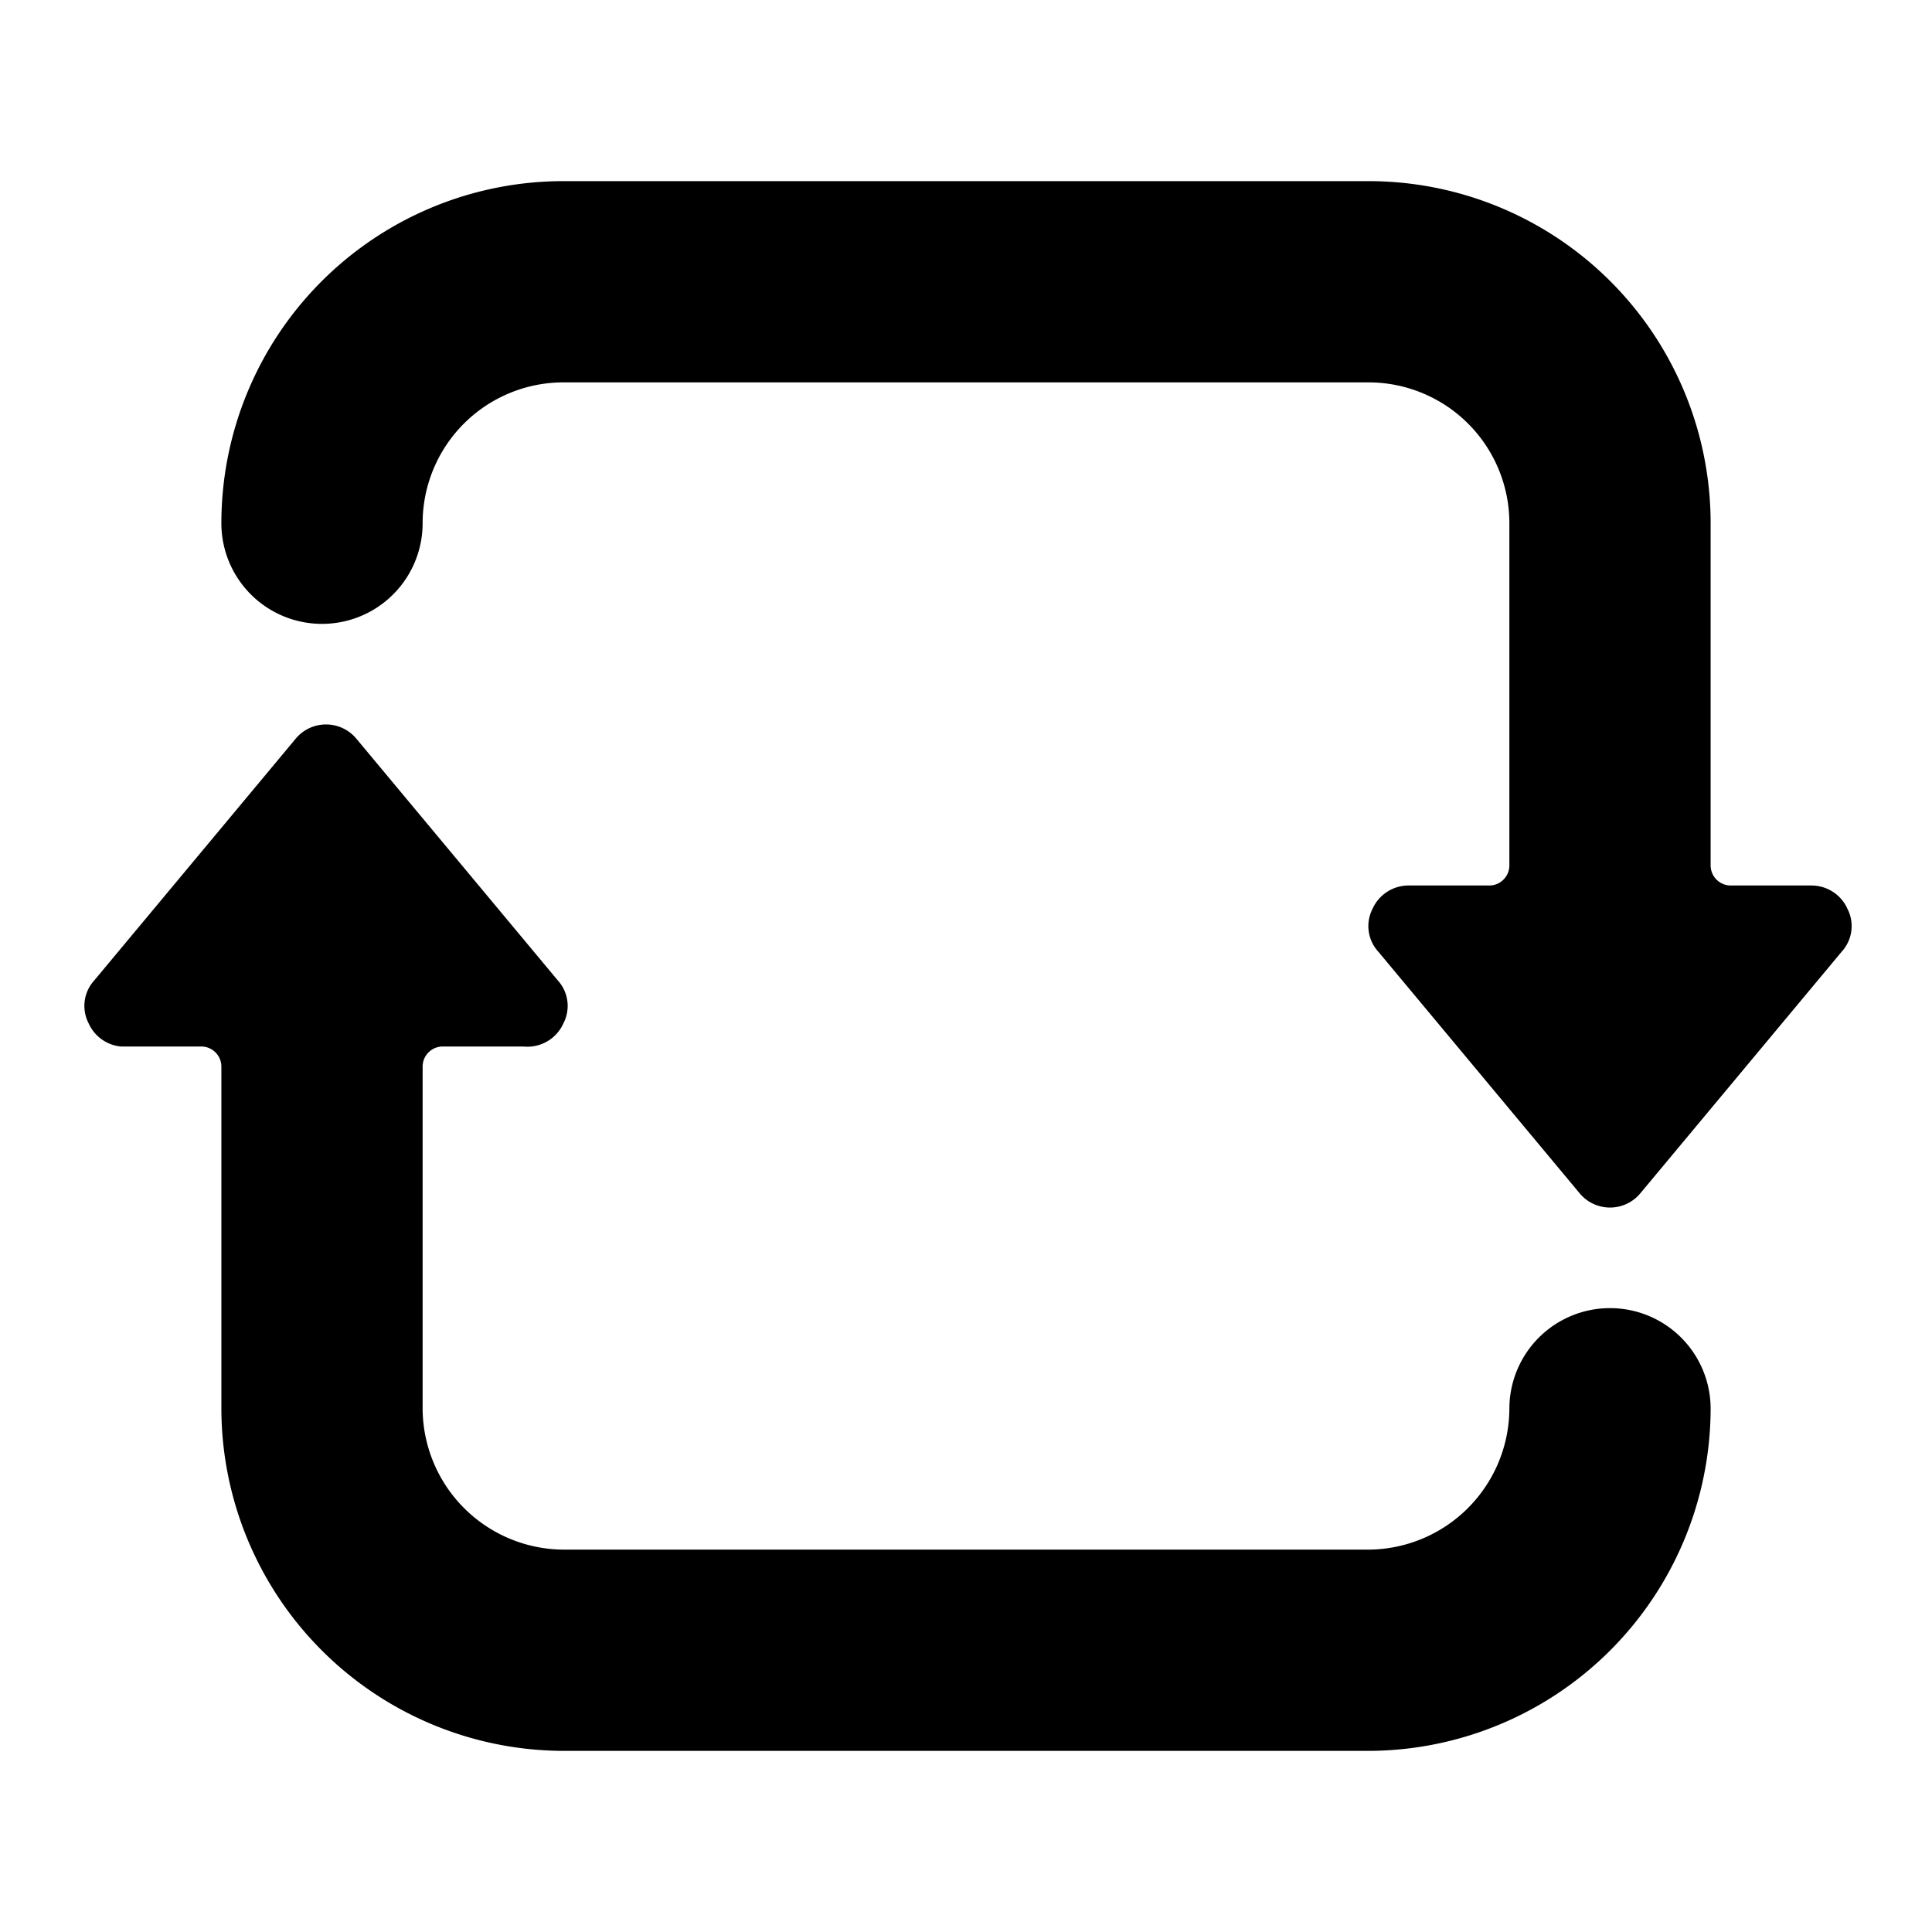
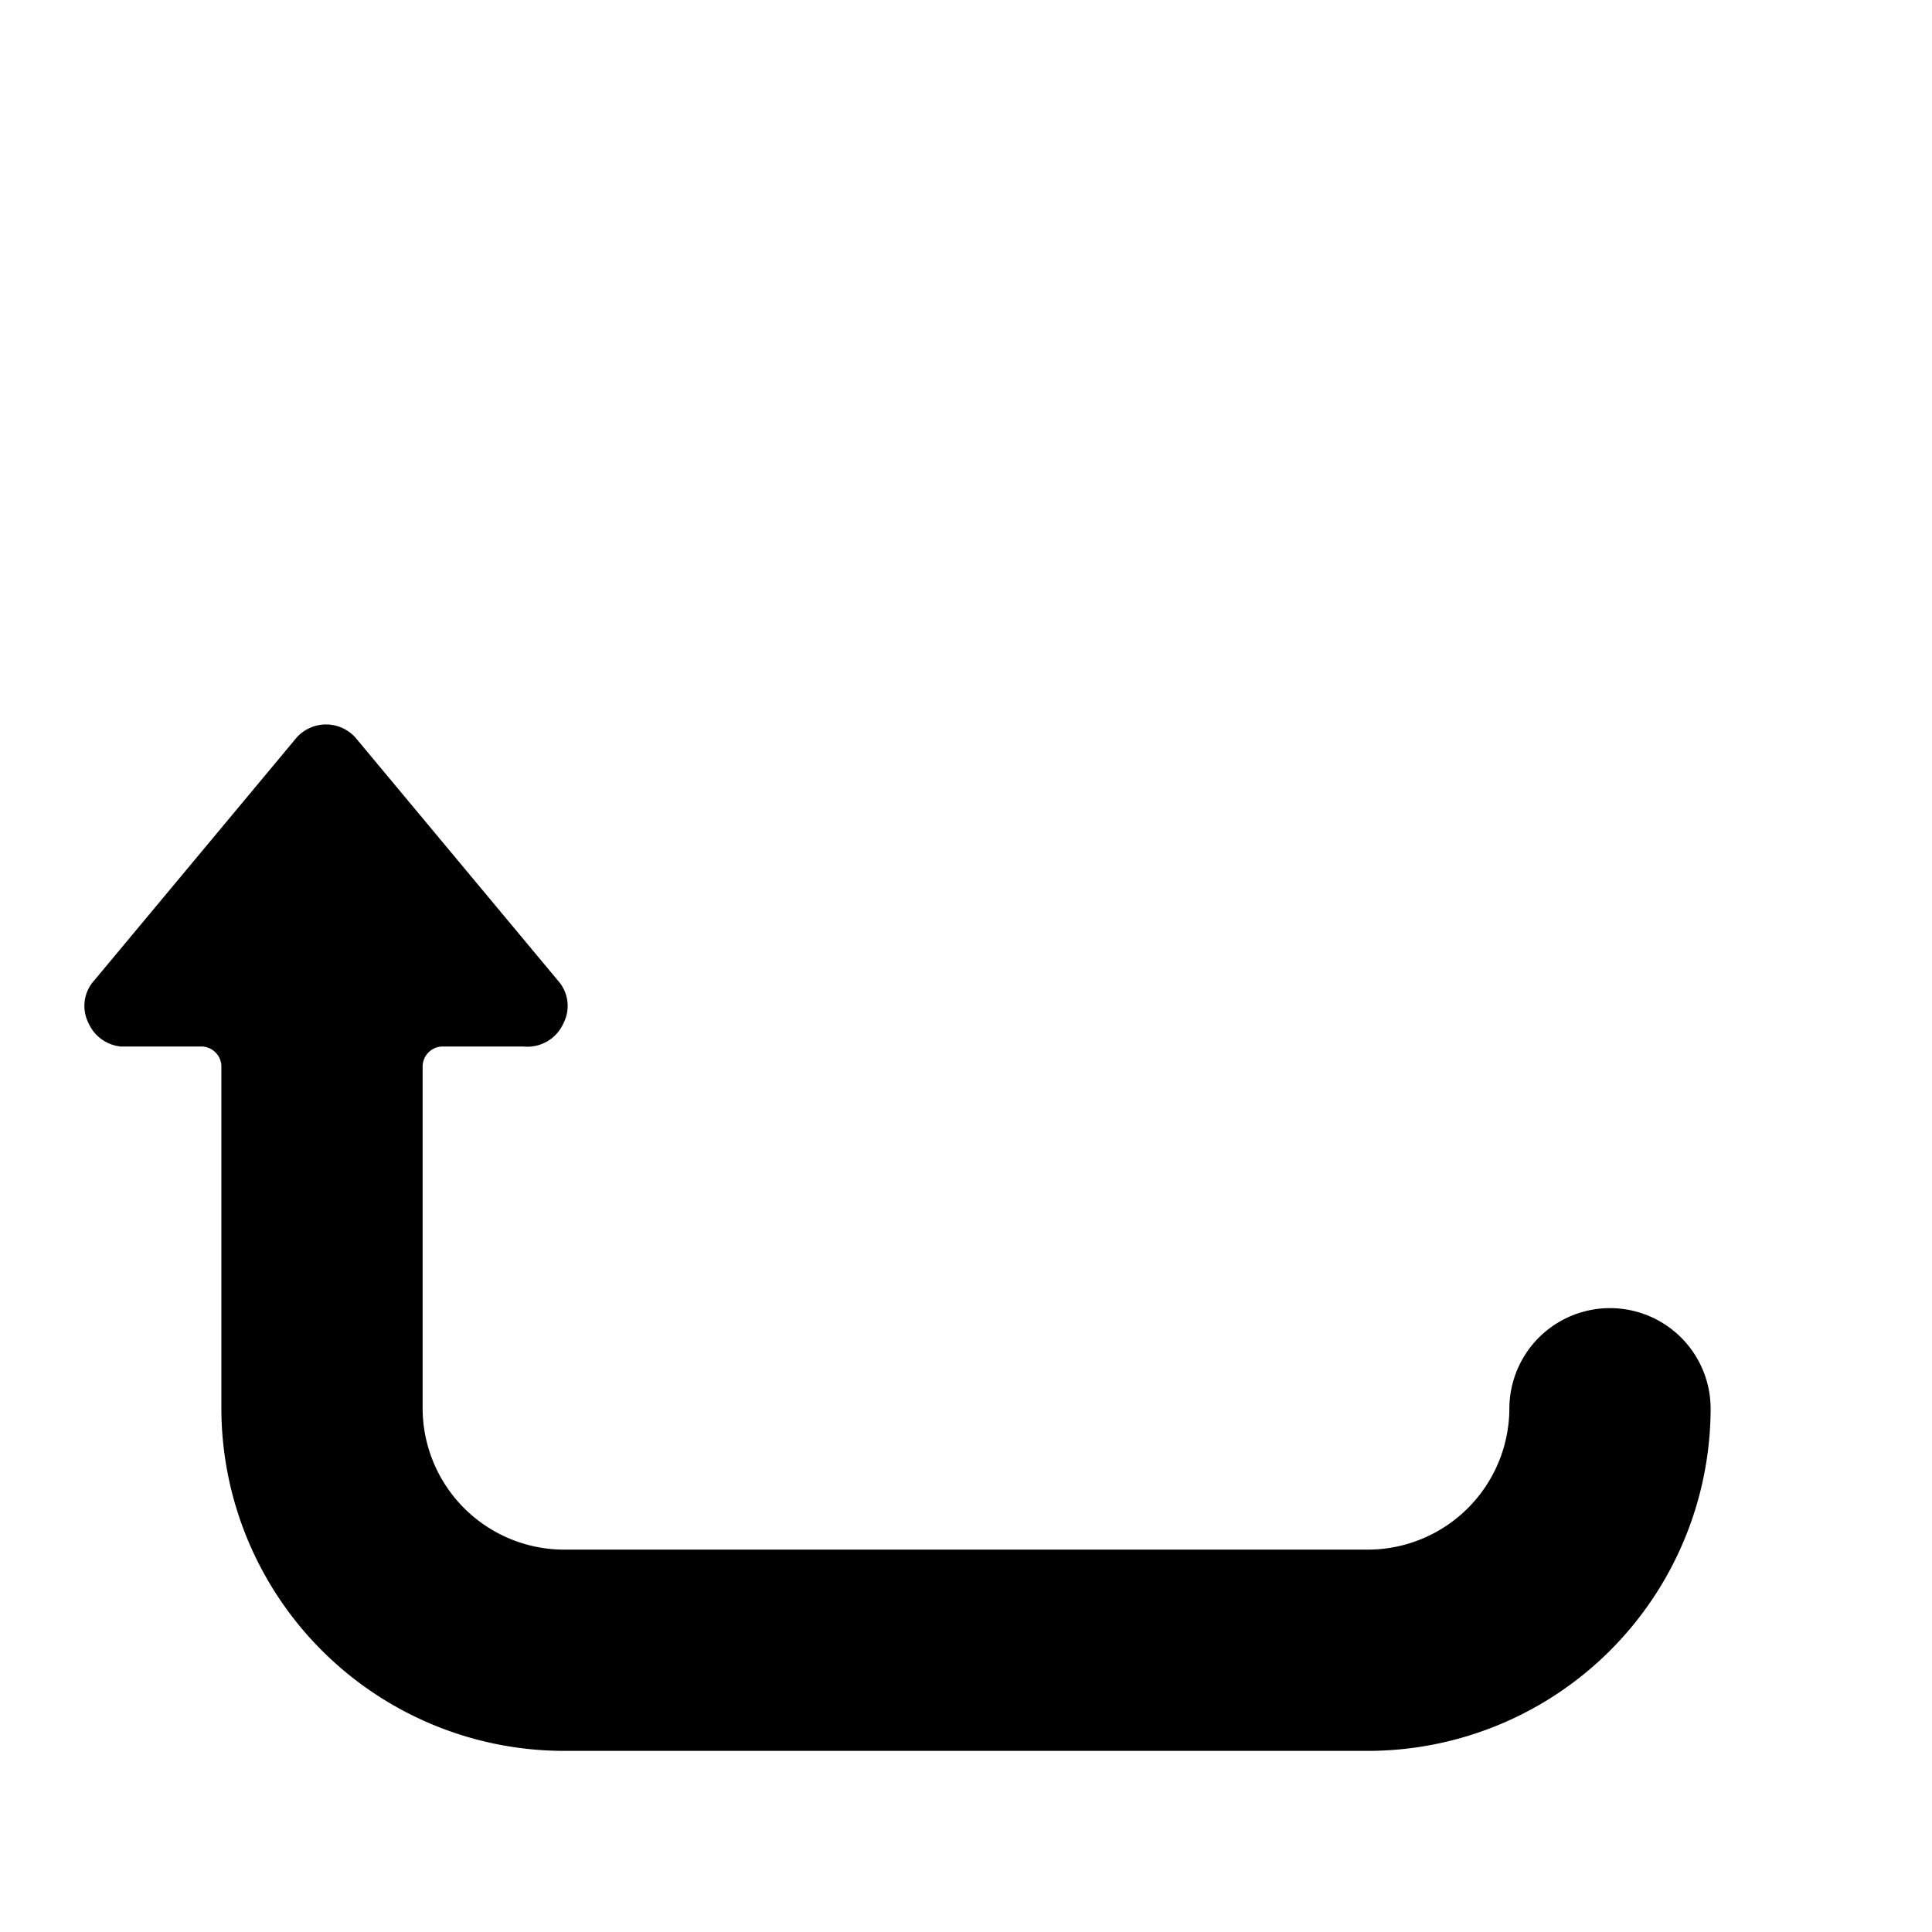
<svg xmlns="http://www.w3.org/2000/svg" viewBox="0 0 24 24">
  <g>
    <path d="M7 21.75h10a4.26 4.26 0 0 0 4.25 -4.25 1.25 1.25 0 0 0 -2.5 0A1.76 1.76 0 0 1 17 19.25H7a1.76 1.76 0 0 1 -1.75 -1.75v-4.25A0.25 0.25 0 0 1 5.5 13h1a0.49 0.49 0 0 0 0.5 -0.29 0.47 0.47 0 0 0 -0.07 -0.53l-2.5 -3a0.49 0.49 0 0 0 -0.76 0l-2.5 3a0.47 0.47 0 0 0 -0.07 0.53 0.49 0.49 0 0 0 0.4 0.29h1a0.25 0.25 0 0 1 0.25 0.25v4.25A4.26 4.26 0 0 0 7 21.75Z" fill="#000000" stroke-width="1" />
-     <path d="M22.88 11.82a0.47 0.47 0 0 0 0.07 -0.53 0.49 0.49 0 0 0 -0.45 -0.29h-1a0.25 0.25 0 0 1 -0.25 -0.25V6.5A4.25 4.25 0 0 0 17 2.25H7A4.25 4.25 0 0 0 2.75 6.5a1.25 1.25 0 0 0 2.5 0A1.75 1.75 0 0 1 7 4.75h10a1.75 1.75 0 0 1 1.75 1.75v4.25a0.25 0.25 0 0 1 -0.25 0.25h-1a0.49 0.49 0 0 0 -0.45 0.29 0.47 0.47 0 0 0 0.07 0.53l2.5 3a0.49 0.49 0 0 0 0.76 0Z" fill="#000000" stroke-width="1" />
  </g>
</svg>